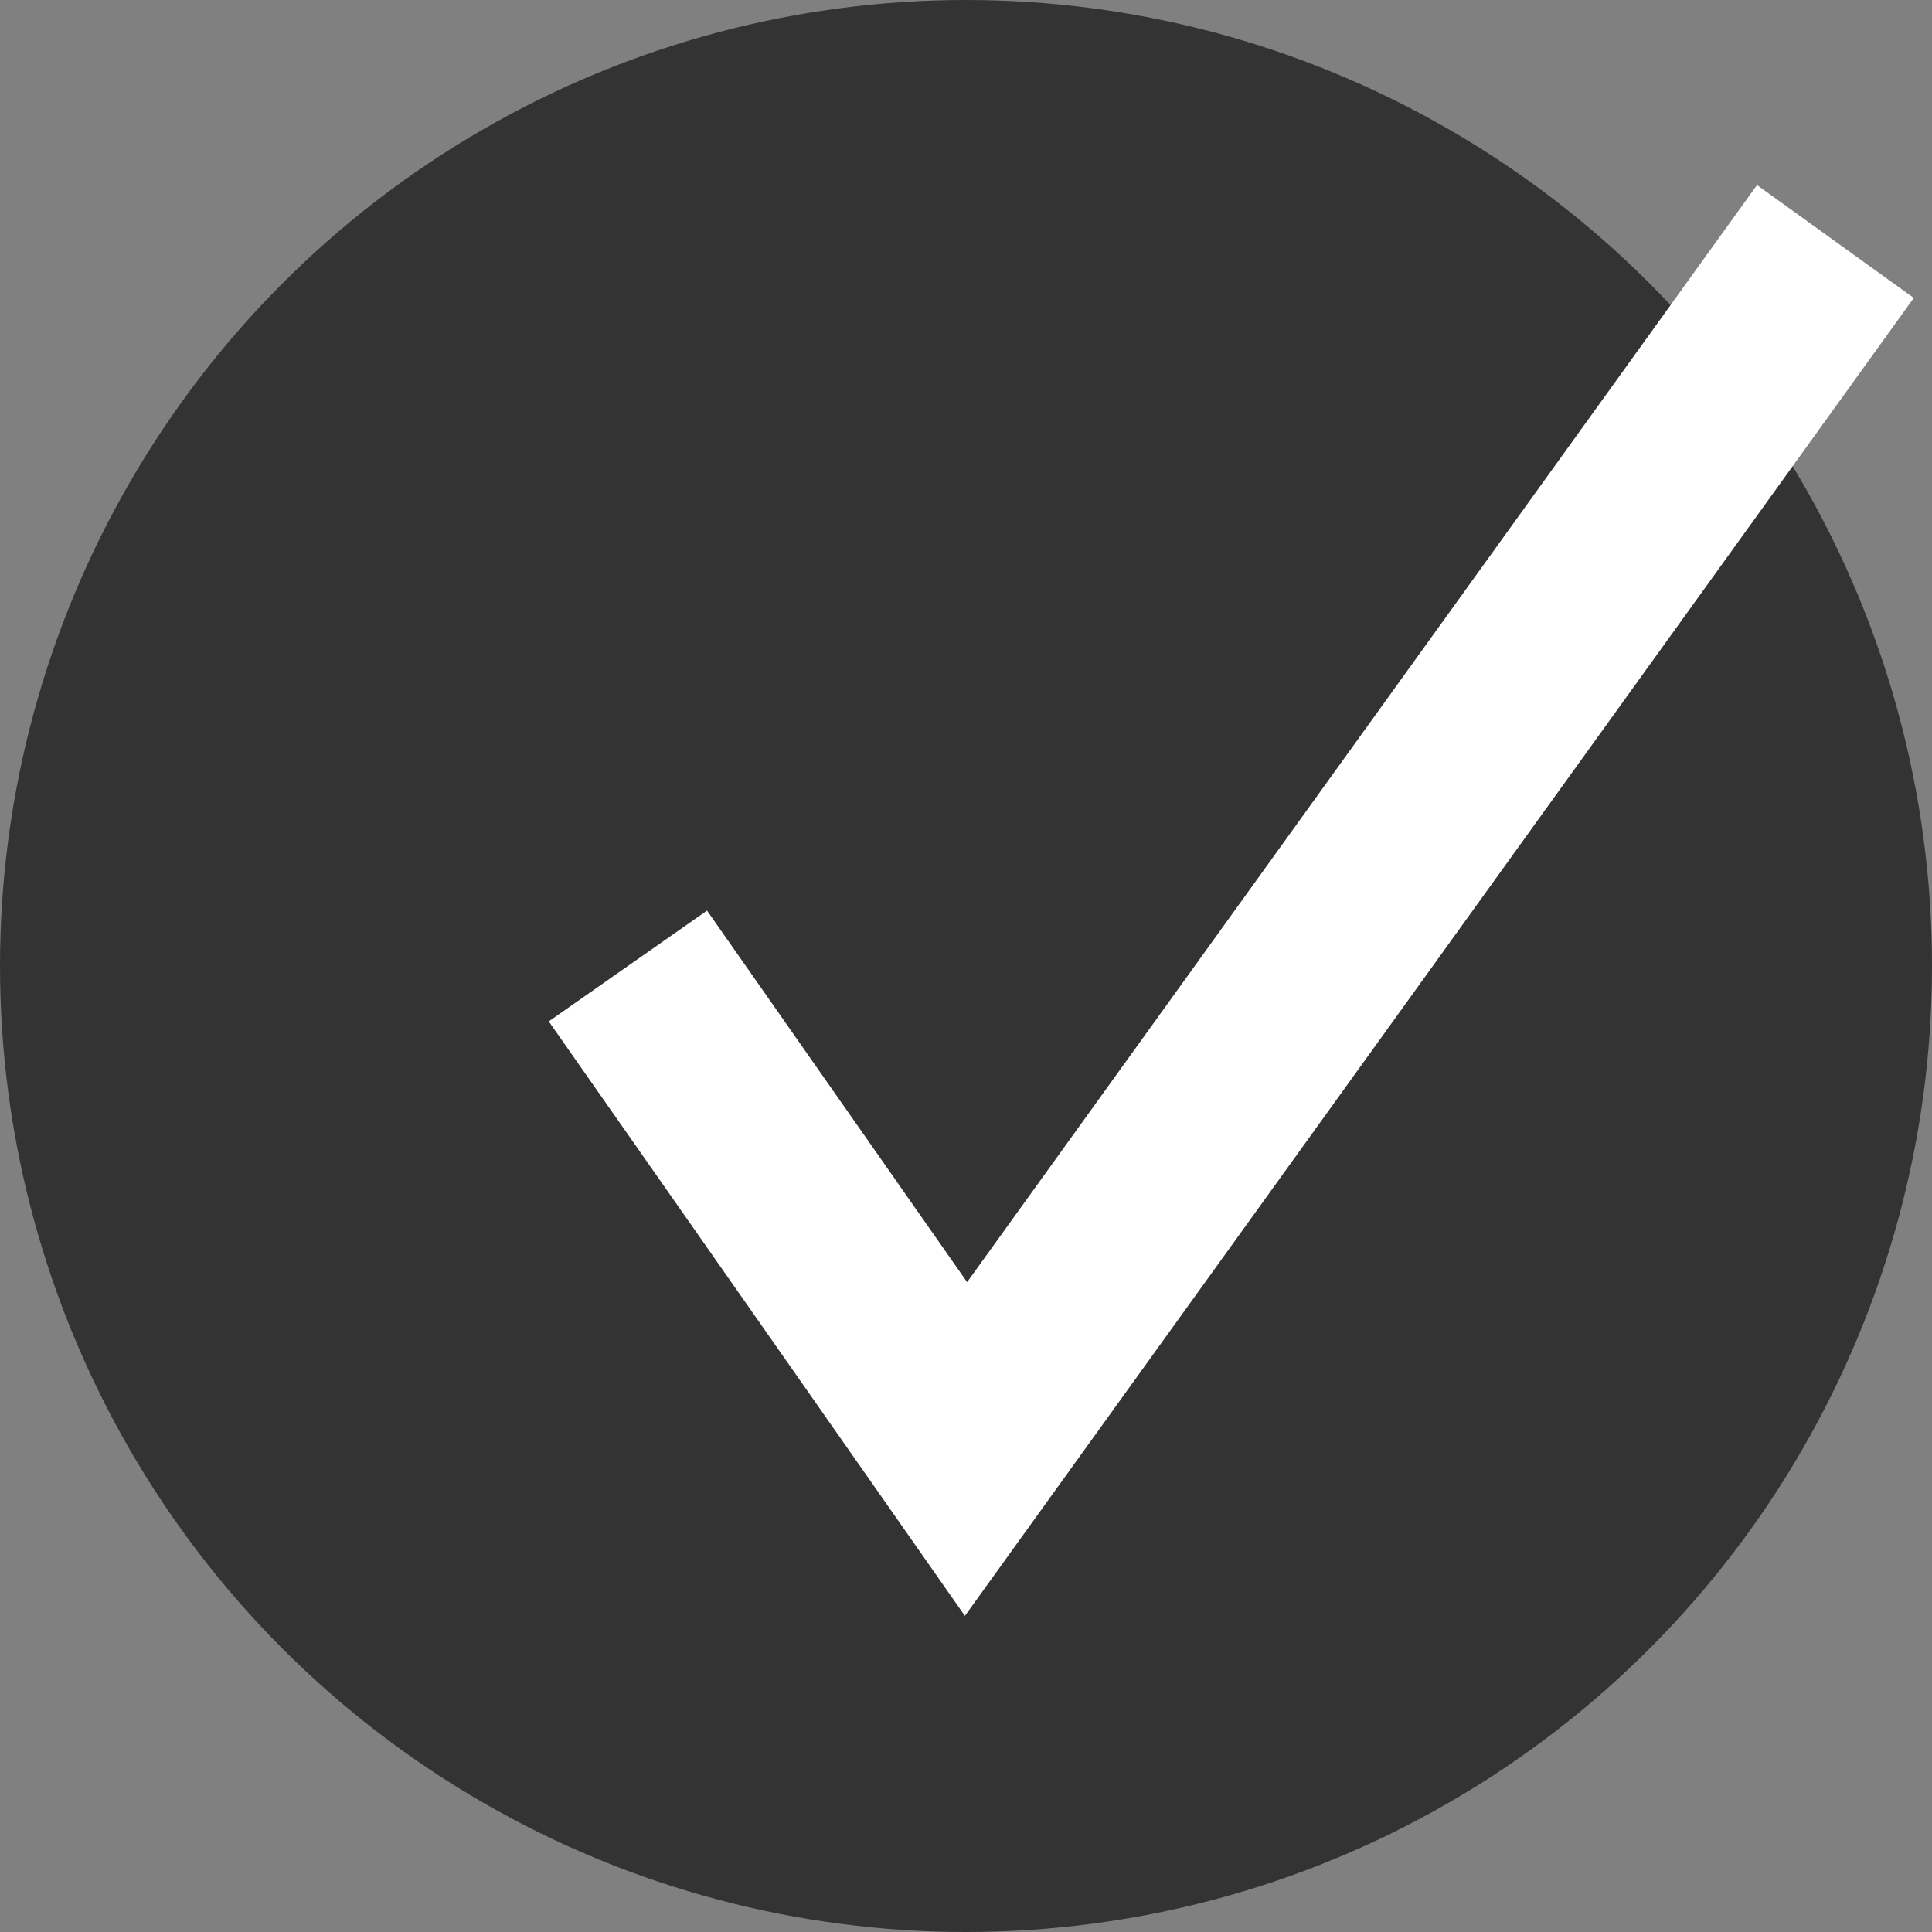
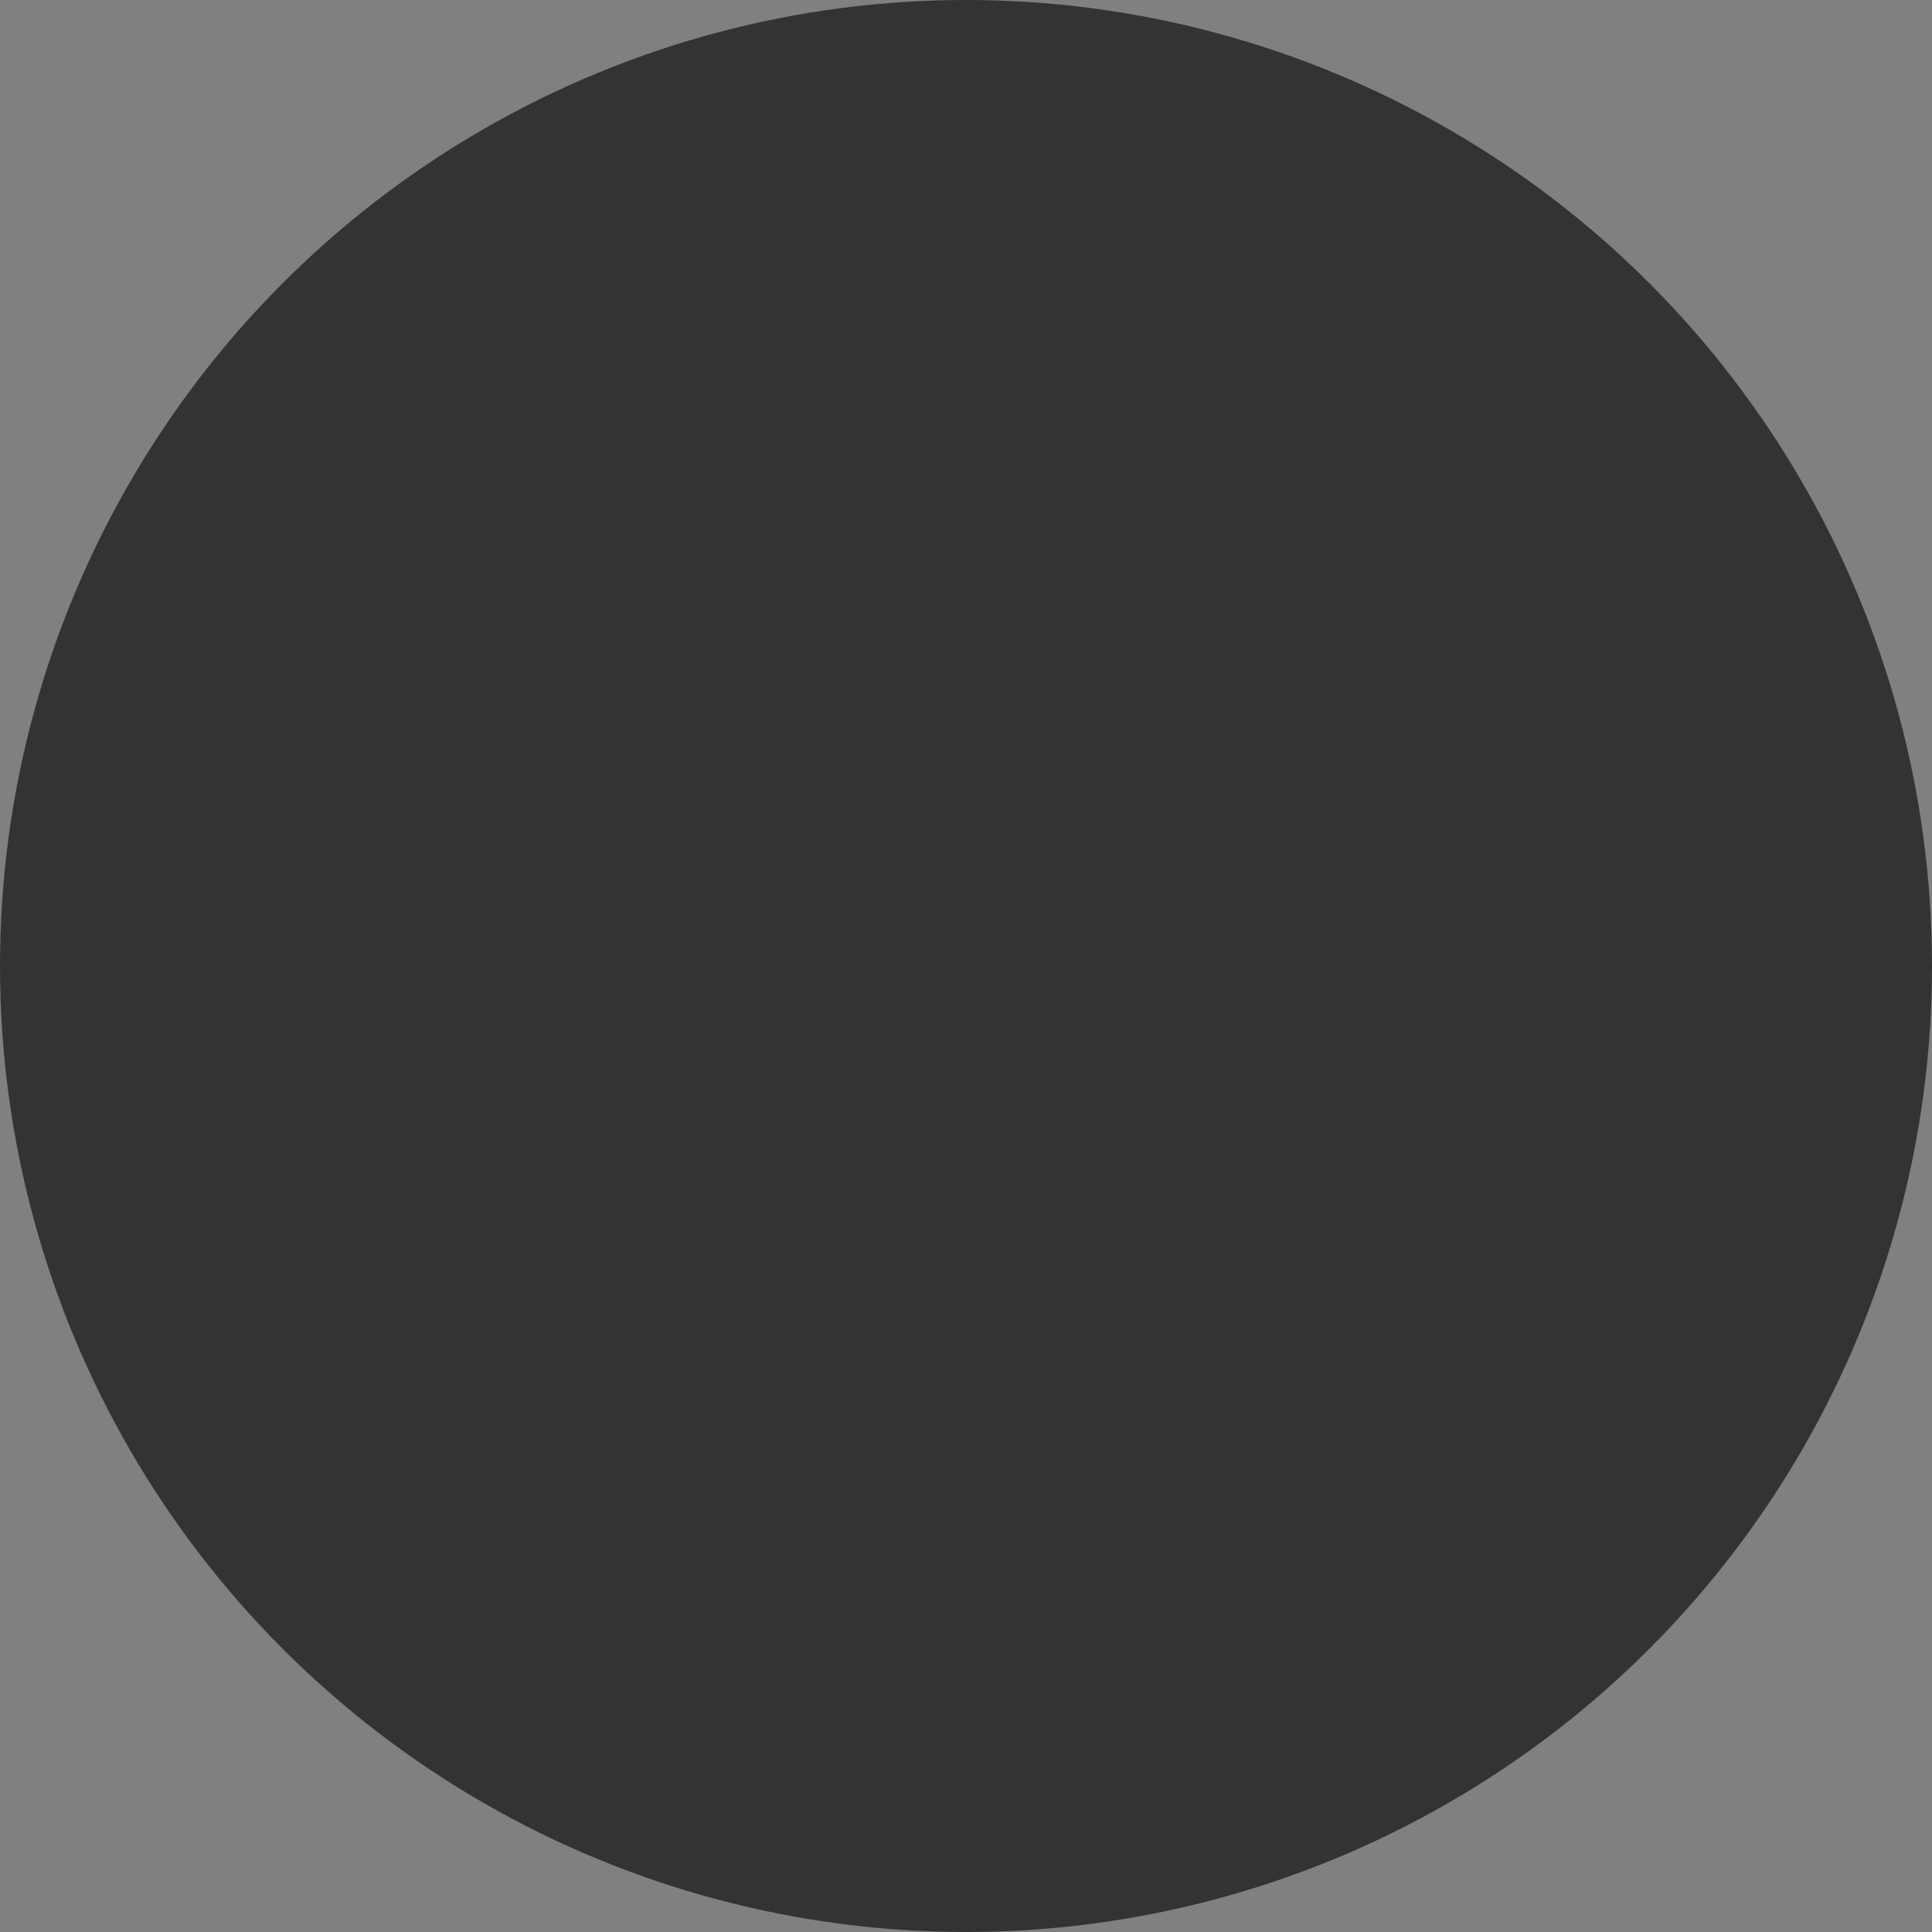
<svg xmlns="http://www.w3.org/2000/svg" width="20" height="20" fill="none">
  <rect width="100%" height="100%" fill="#808080" stroke="none" />
  <circle cx="10" cy="10" r="10" fill="#333" />
-   <path d="m6.5 10 3.5 5 9-12.5" stroke="white" stroke-width="2" />
</svg>